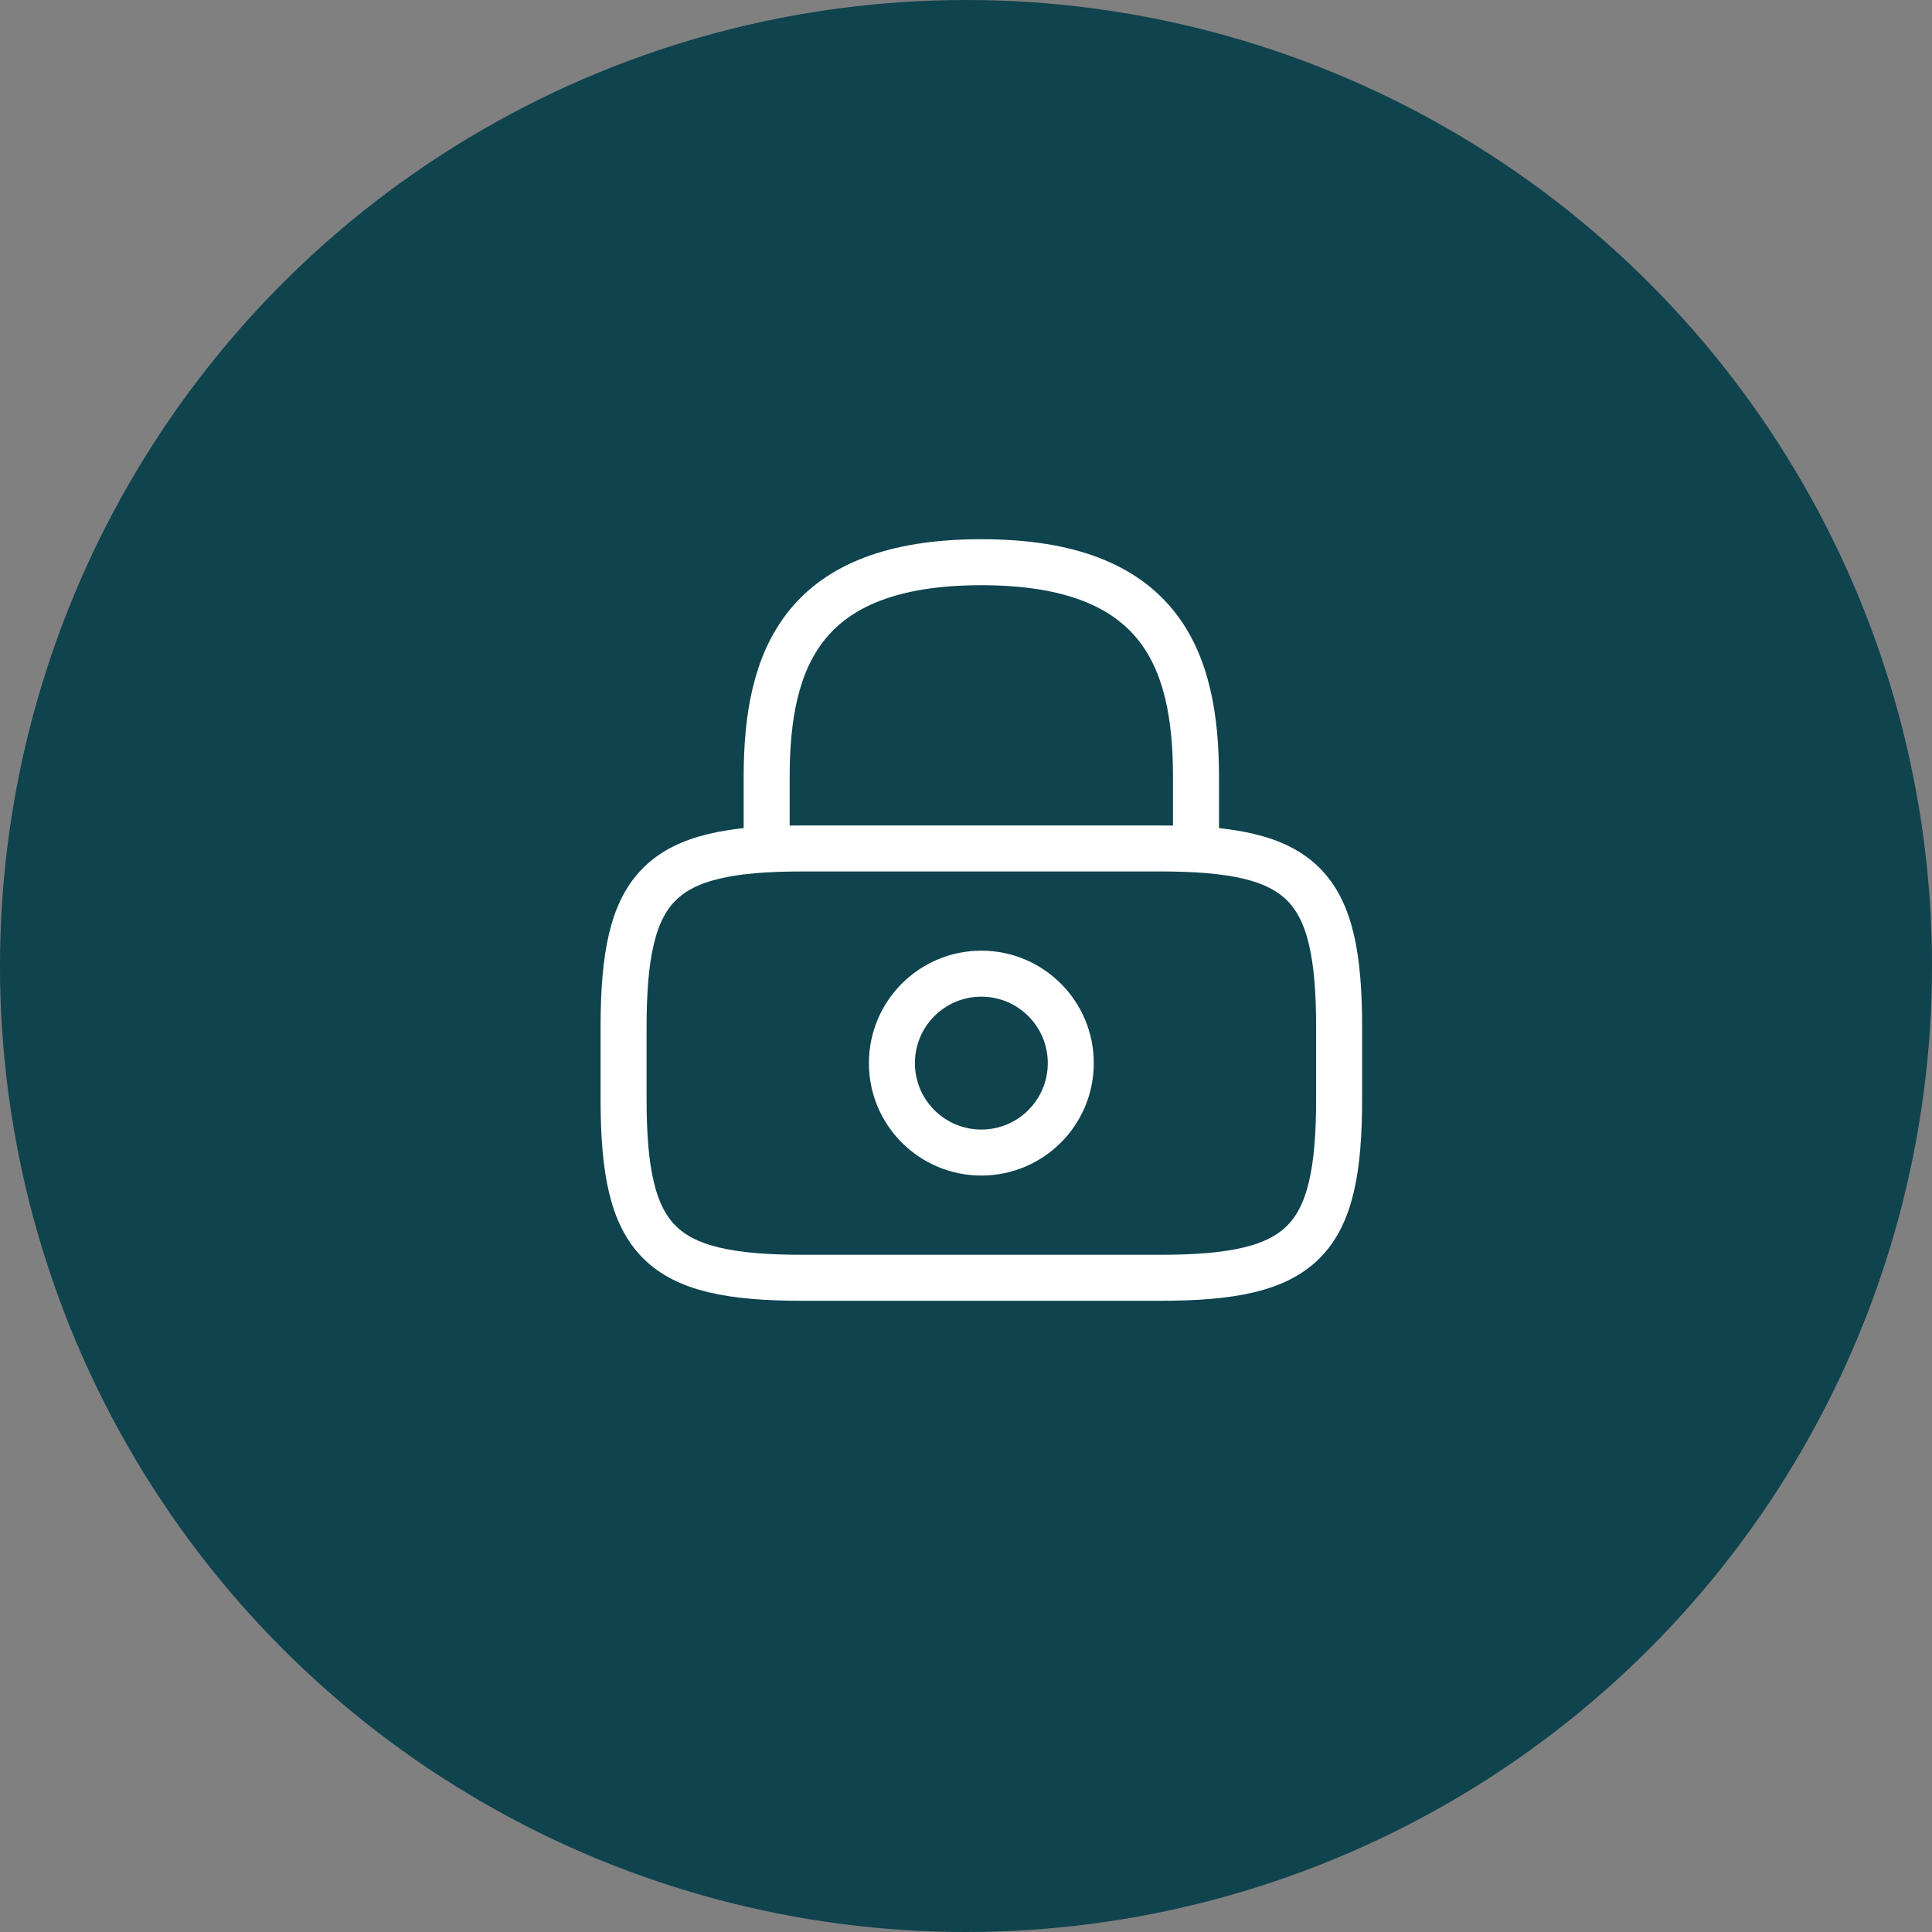
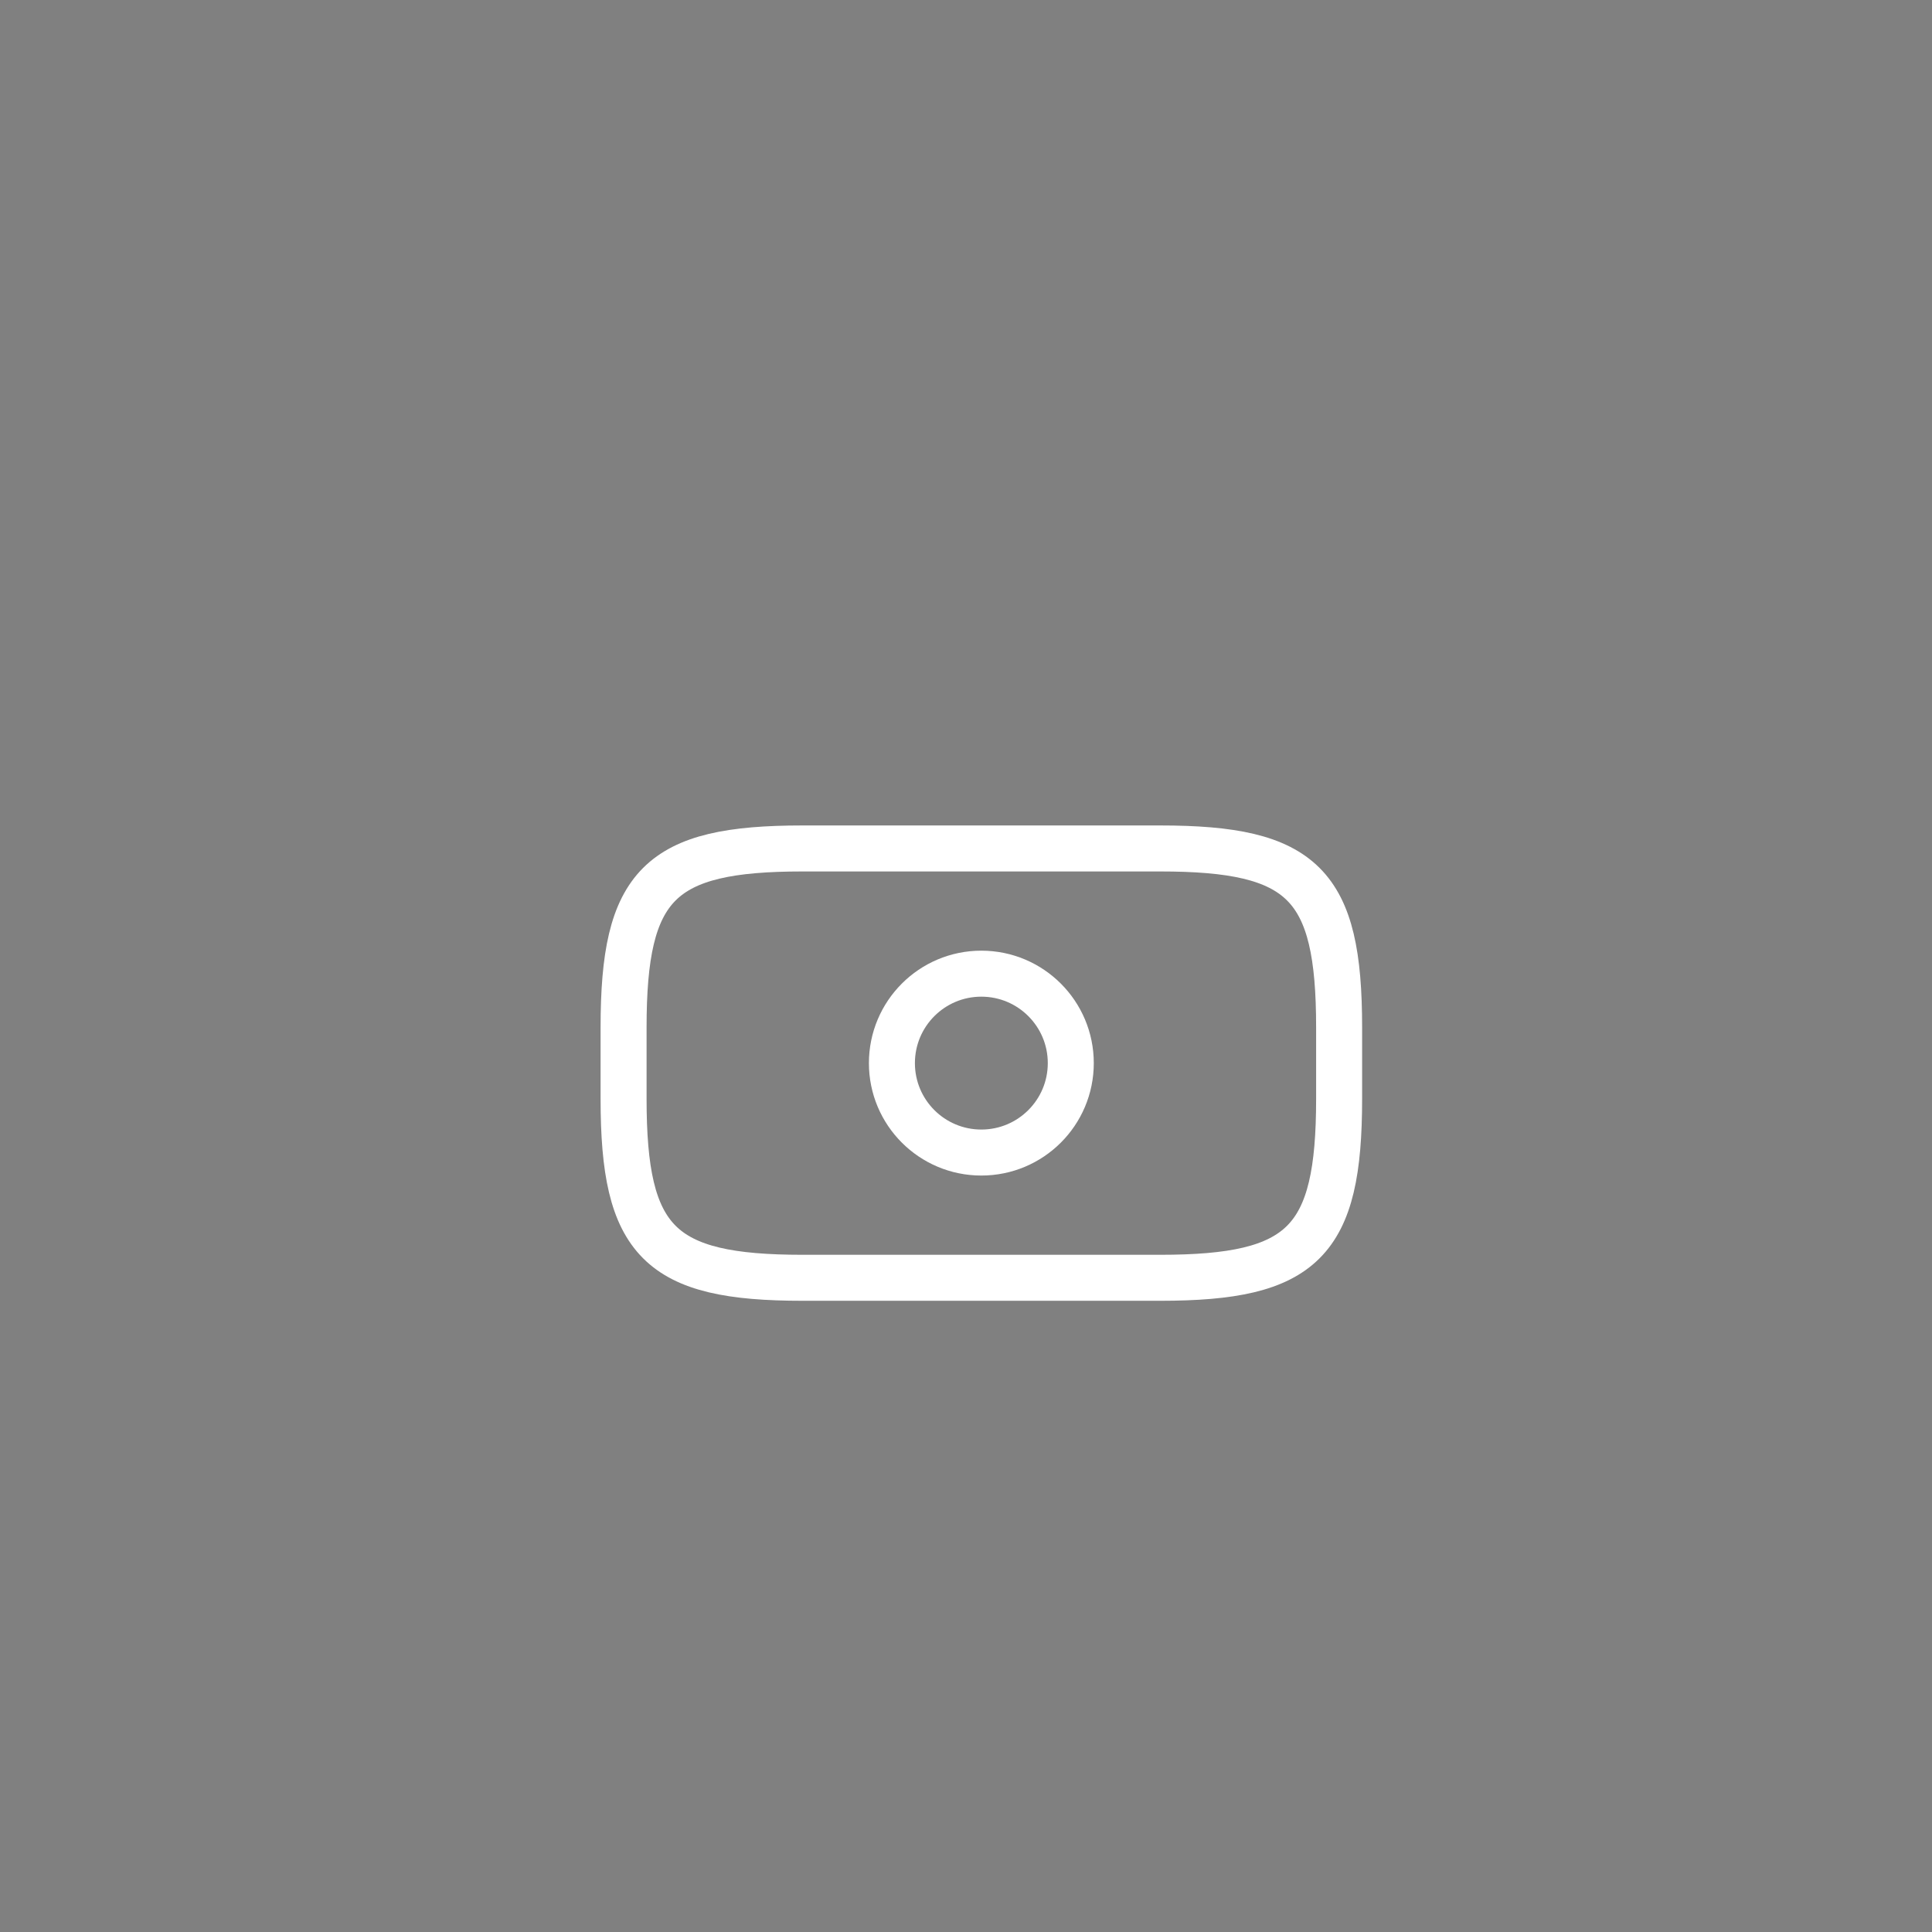
<svg xmlns="http://www.w3.org/2000/svg" width="63" height="63" viewBox="0 0 63 63" fill="none">
  <rect x="0" y="0" width="63" height="63" fill="#808080" stroke="none" />
-   <circle cx="31.5" cy="31.5" r="31.5" fill="#0F434E" />
-   <path d="M25 27.667V25.333C25 21.472 26.167 18.333 32 18.333C37.833 18.333 39 21.472 39 25.333V27.667" stroke="white" stroke-width="1.5" stroke-linecap="round" stroke-linejoin="round" />
  <path d="M32 37.583C33.611 37.583 34.917 36.278 34.917 34.667C34.917 33.056 33.611 31.75 32 31.75C30.389 31.75 29.084 33.056 29.084 34.667C29.084 36.278 30.389 37.583 32 37.583Z" stroke="white" stroke-width="1.5" stroke-linecap="round" stroke-linejoin="round" />
  <path d="M37.834 41.667H26.167C21.5 41.667 20.334 40.5 20.334 35.833V33.5C20.334 28.833 21.5 27.667 26.167 27.667H37.834C42.5 27.667 43.667 28.833 43.667 33.5V35.833C43.667 40.5 42.5 41.667 37.834 41.667Z" stroke="white" stroke-width="1.5" stroke-linecap="round" stroke-linejoin="round" />
</svg>